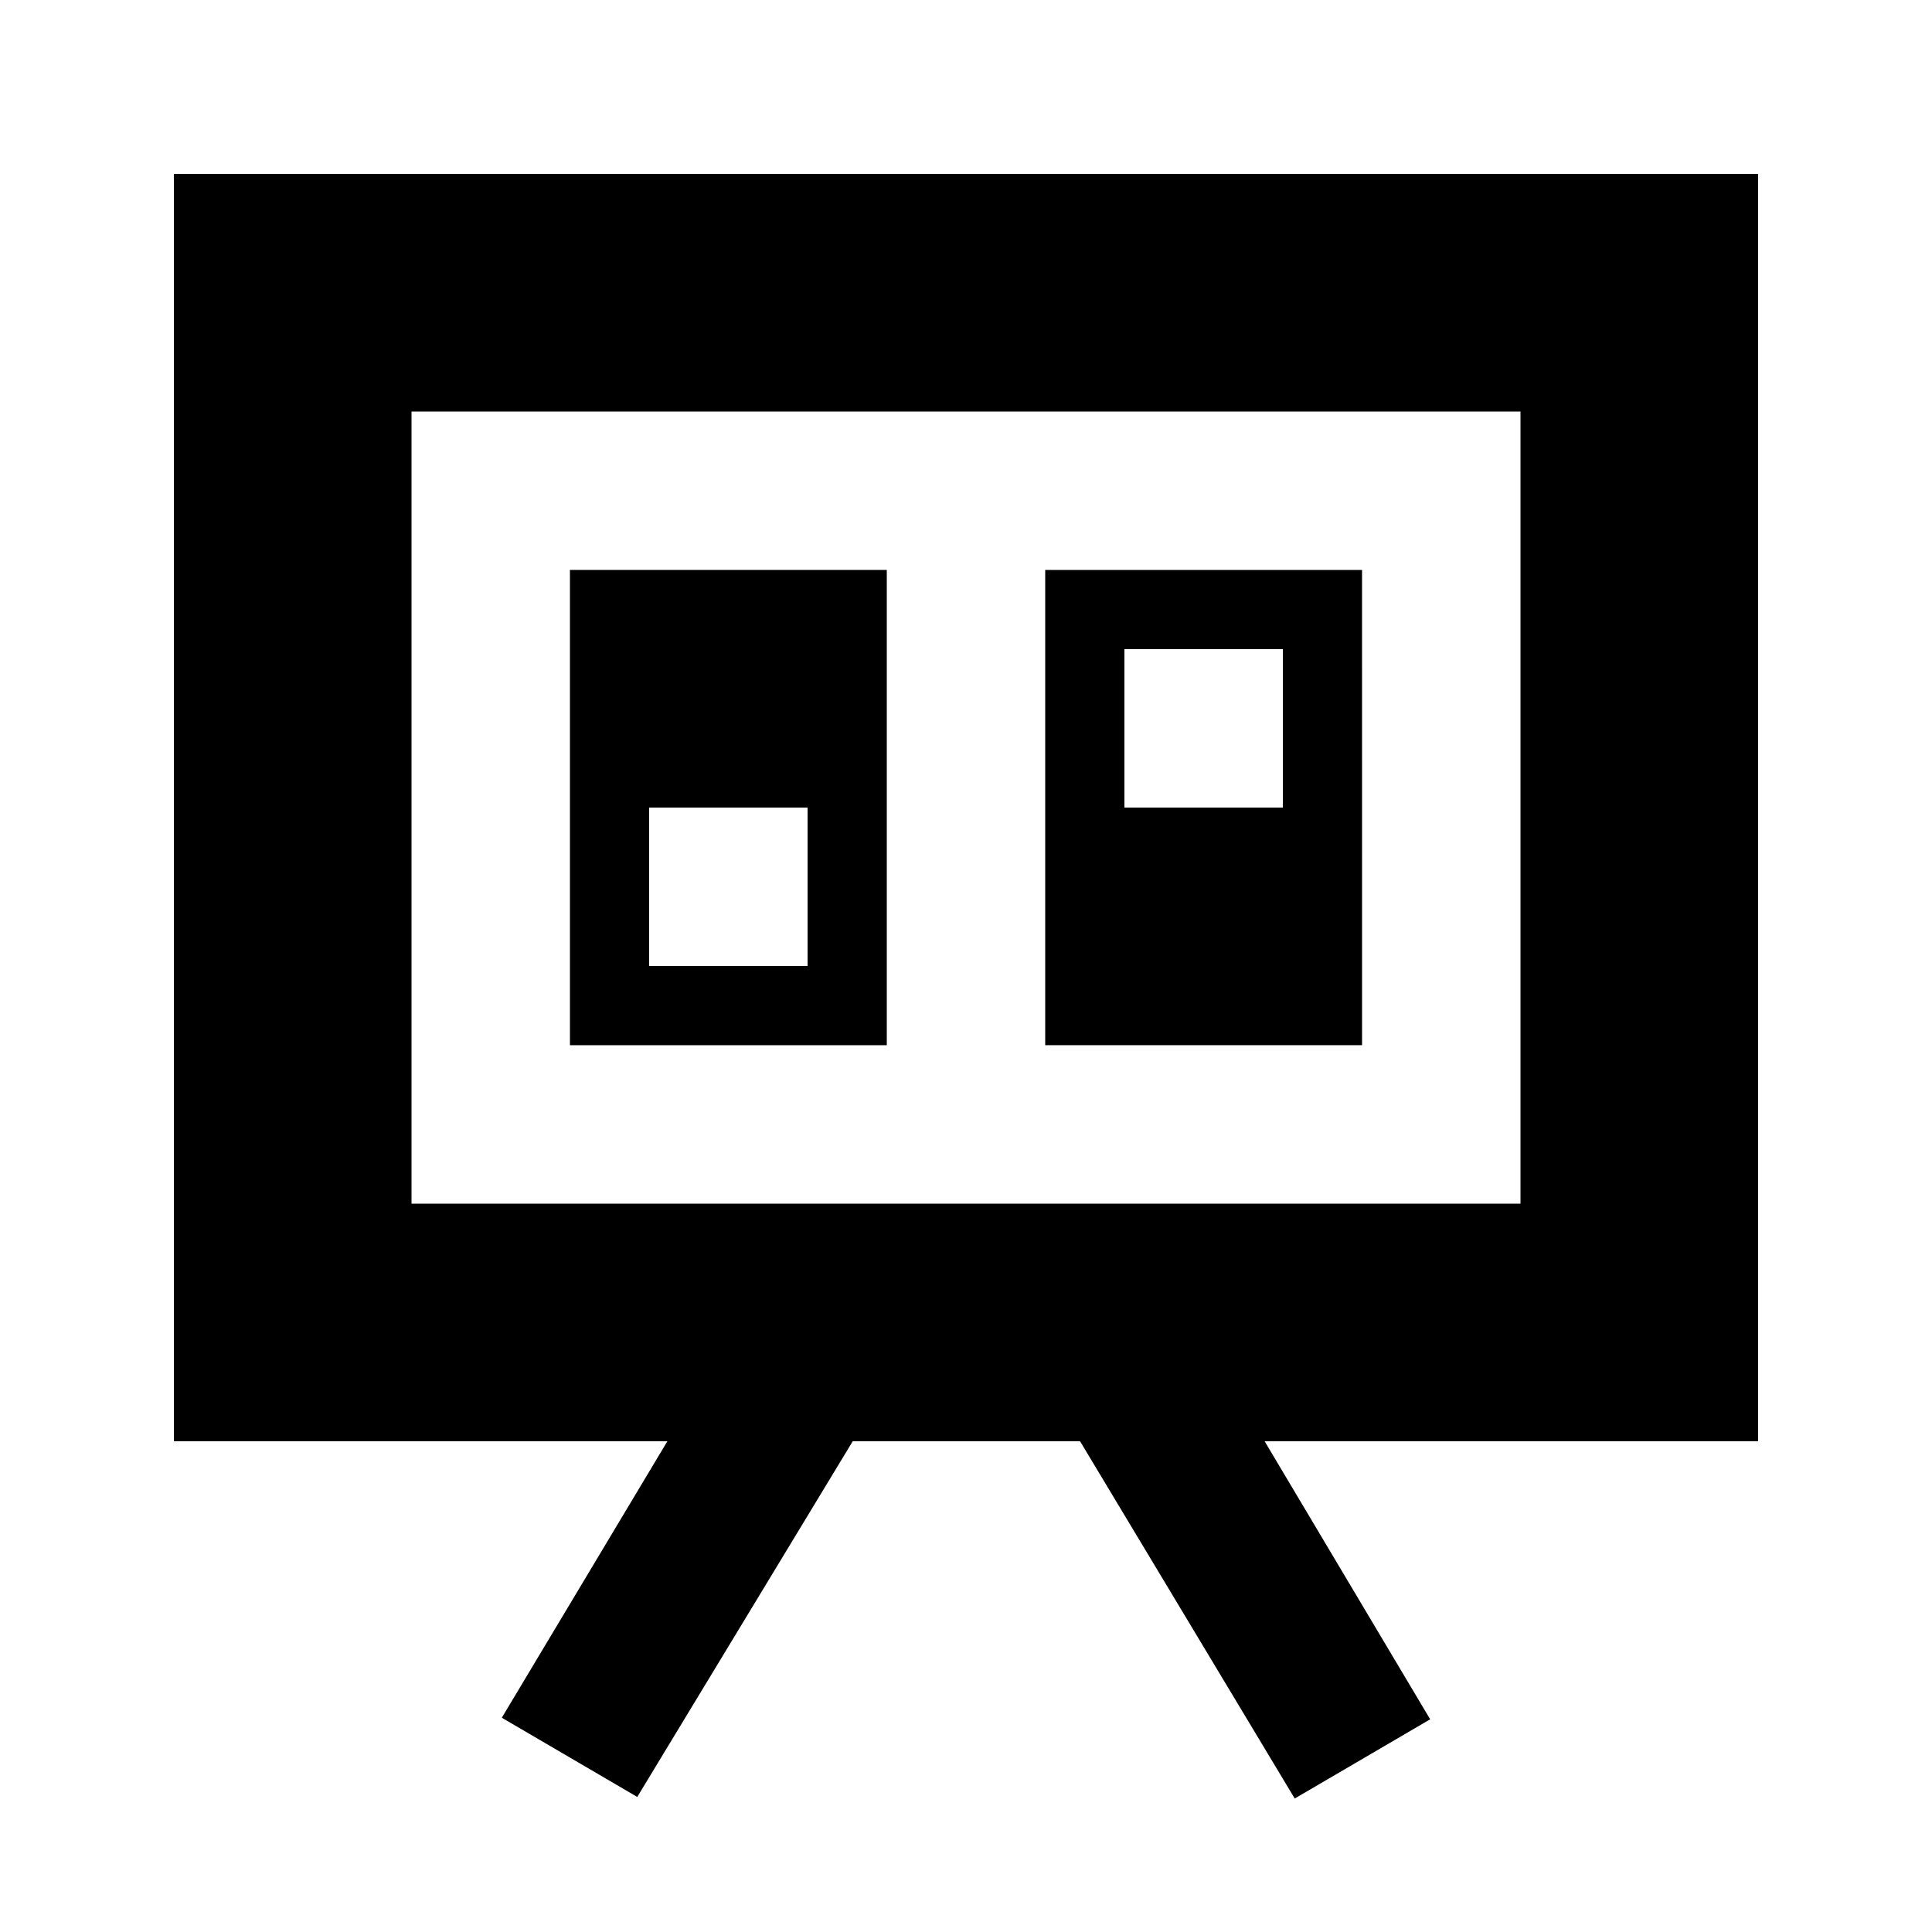
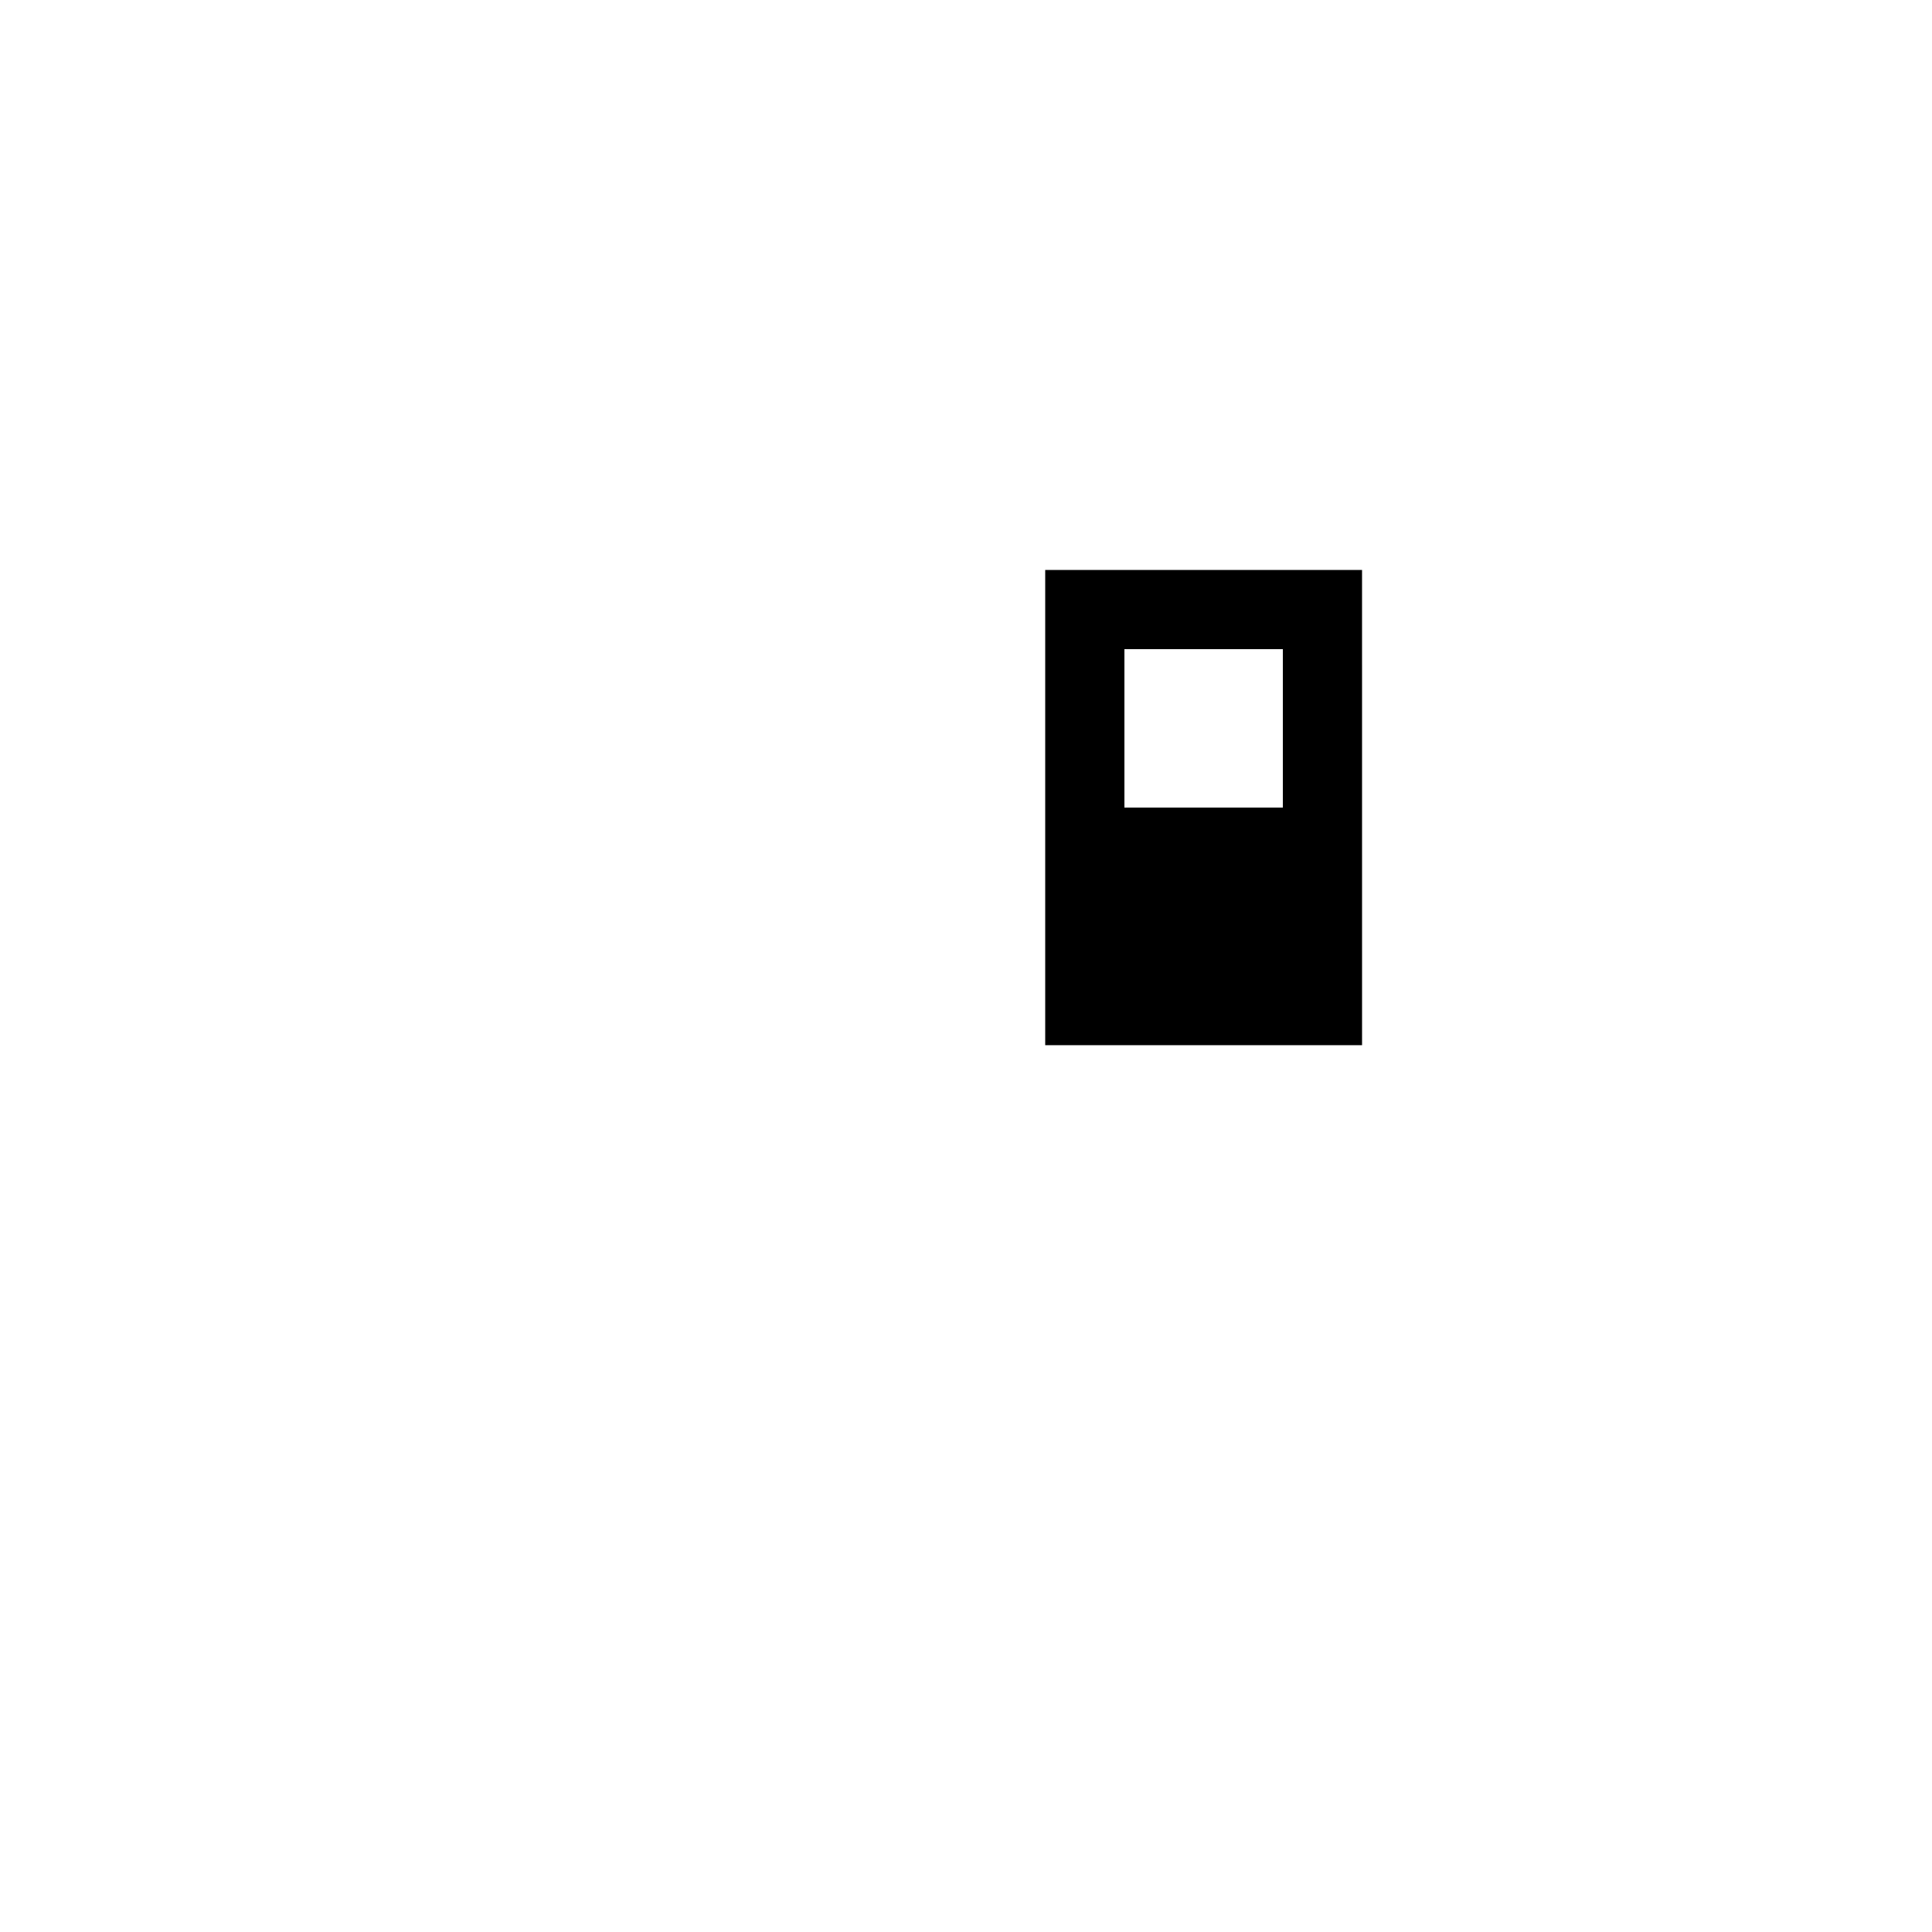
<svg xmlns="http://www.w3.org/2000/svg" fill="#000000" width="800px" height="800px" version="1.1" viewBox="144 144 512 512">
  <g>
    <path d="m420.99 420.99h83.969l-0.004-125.95h-83.965zm20.992-104.96h41.984v41.984h-41.984z" />
-     <path d="m295.04 420.99h83.969v-125.95h-83.969zm20.992-62.977h41.984v41.984h-41.984z" />
-     <path d="m190.08 525.95h130.78l-43.875 73.266 35.895 20.992 57.102-94.258h60.246l56.887 94.676 35.895-20.992-43.871-73.684h130.78v-335.87h-419.84zm62.977-272.89h293.89v209.92h-293.89z" />
  </g>
</svg>